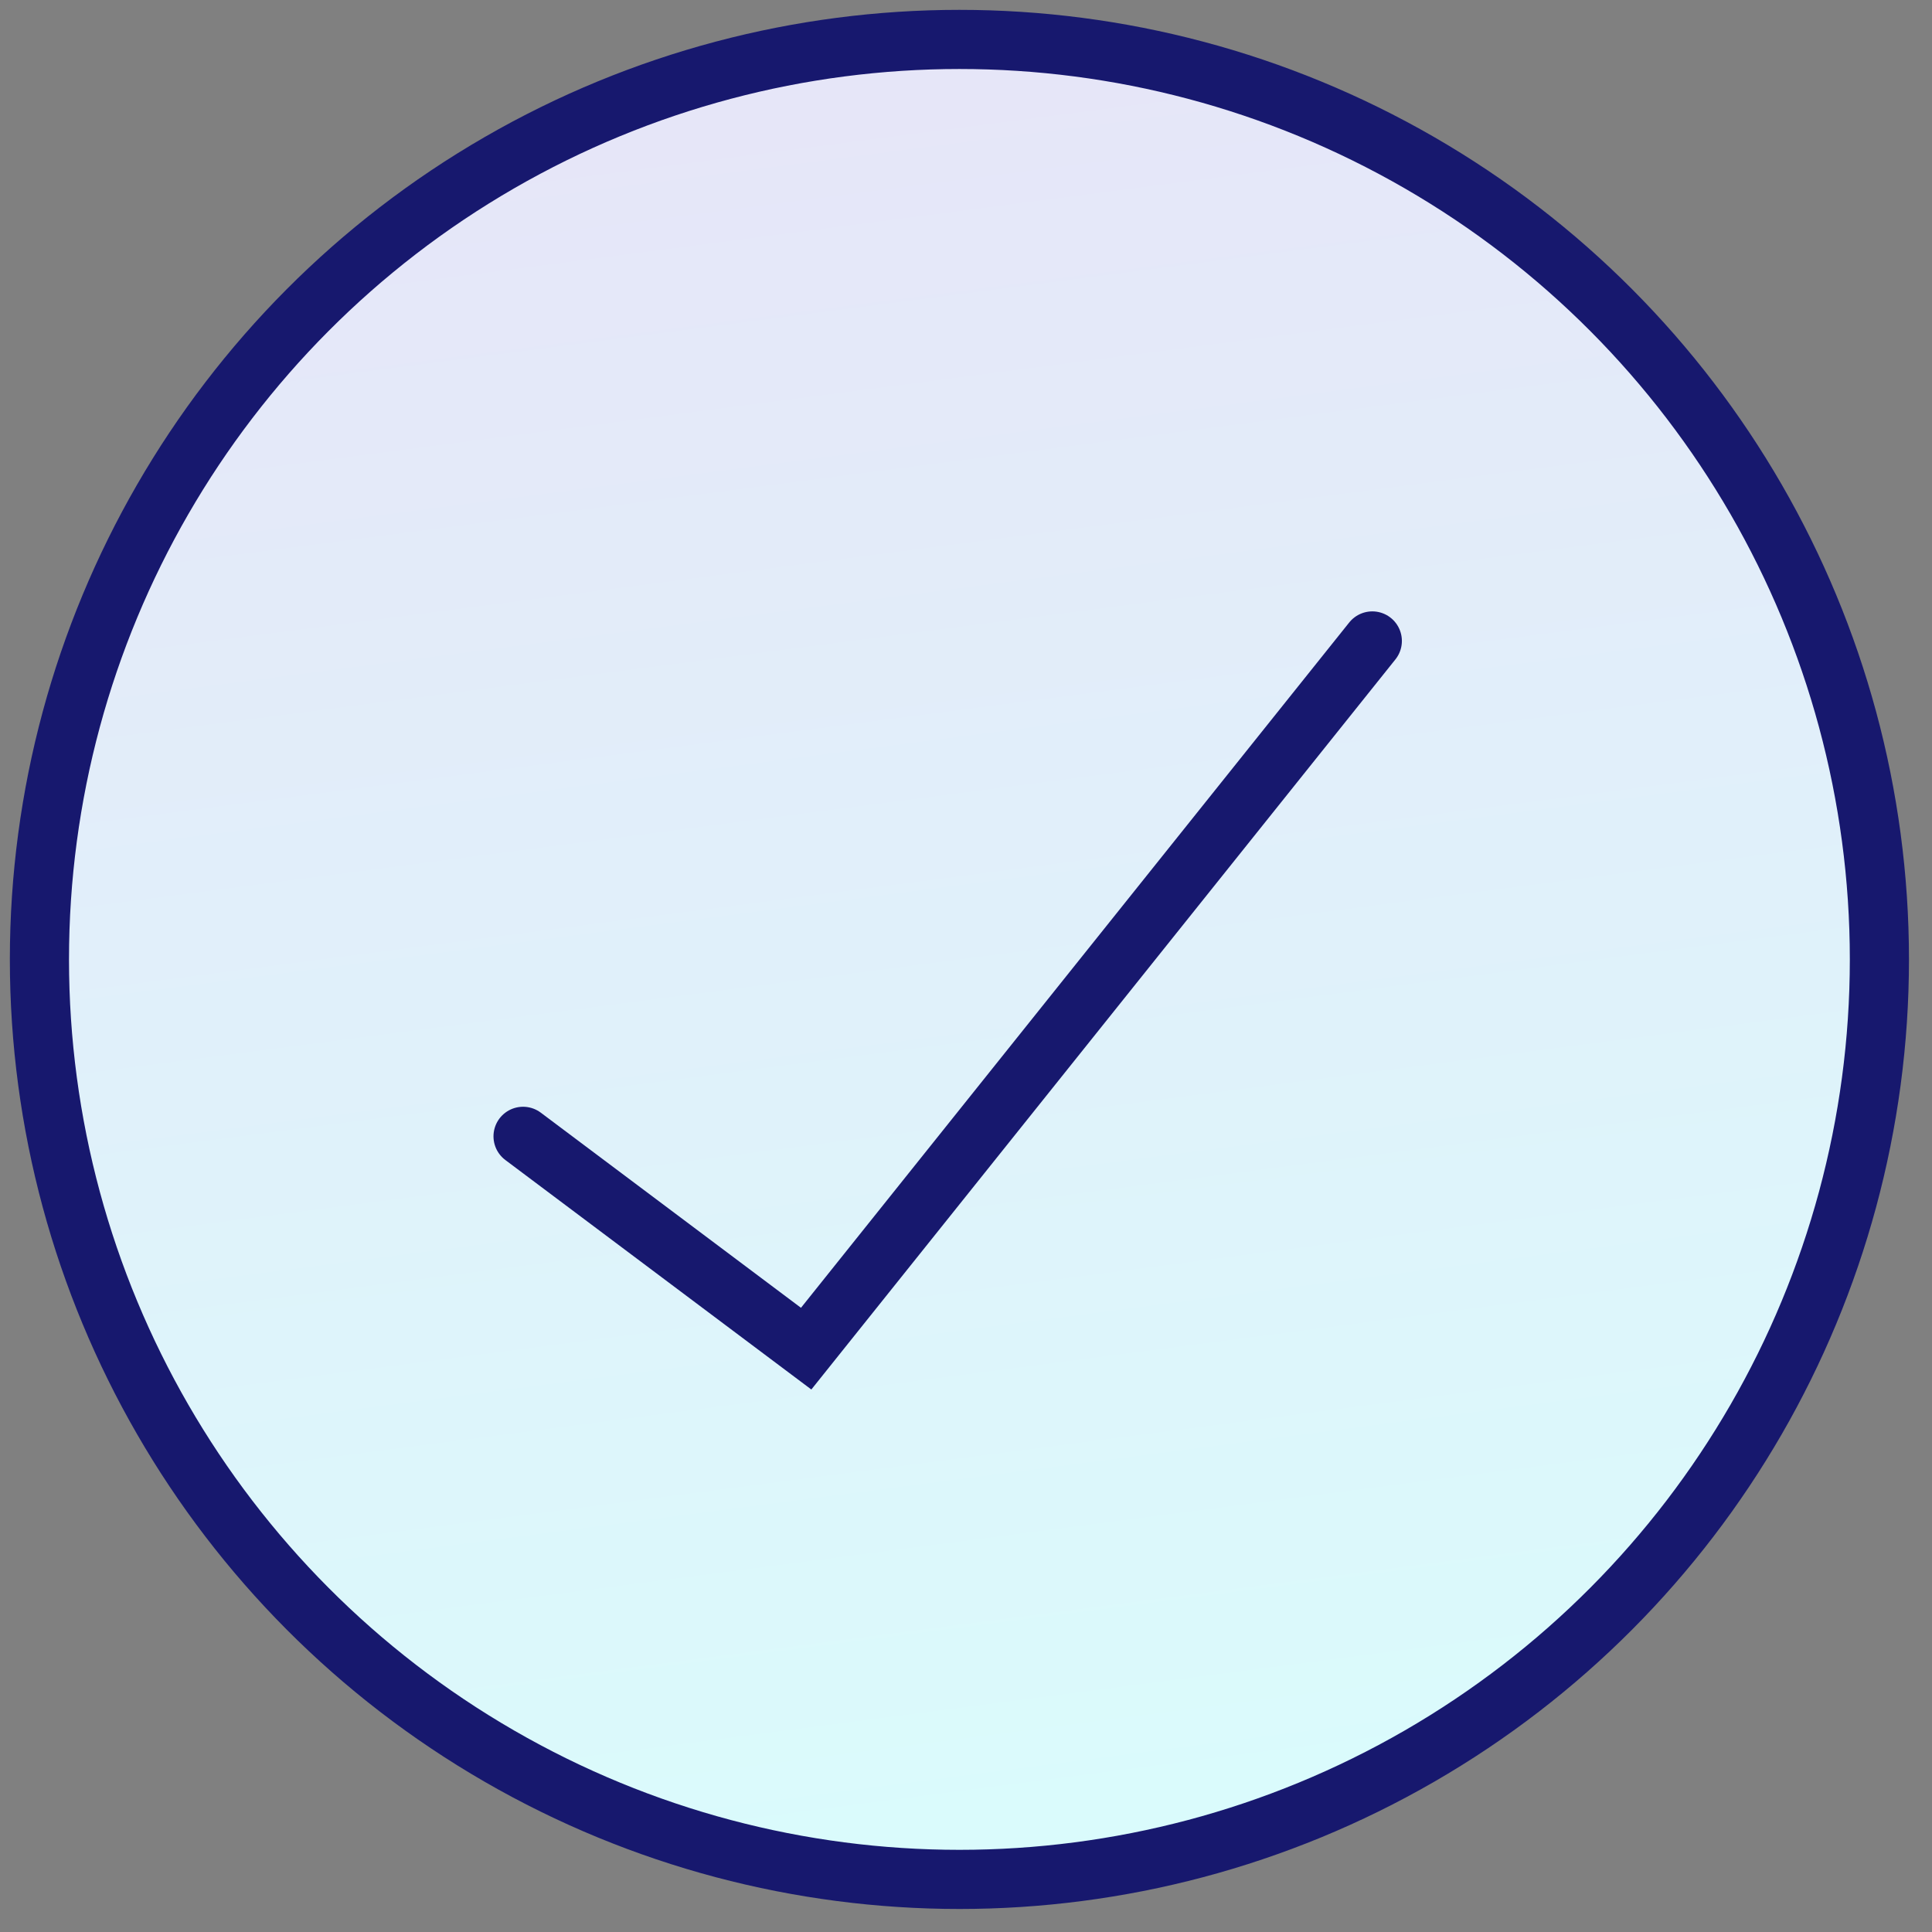
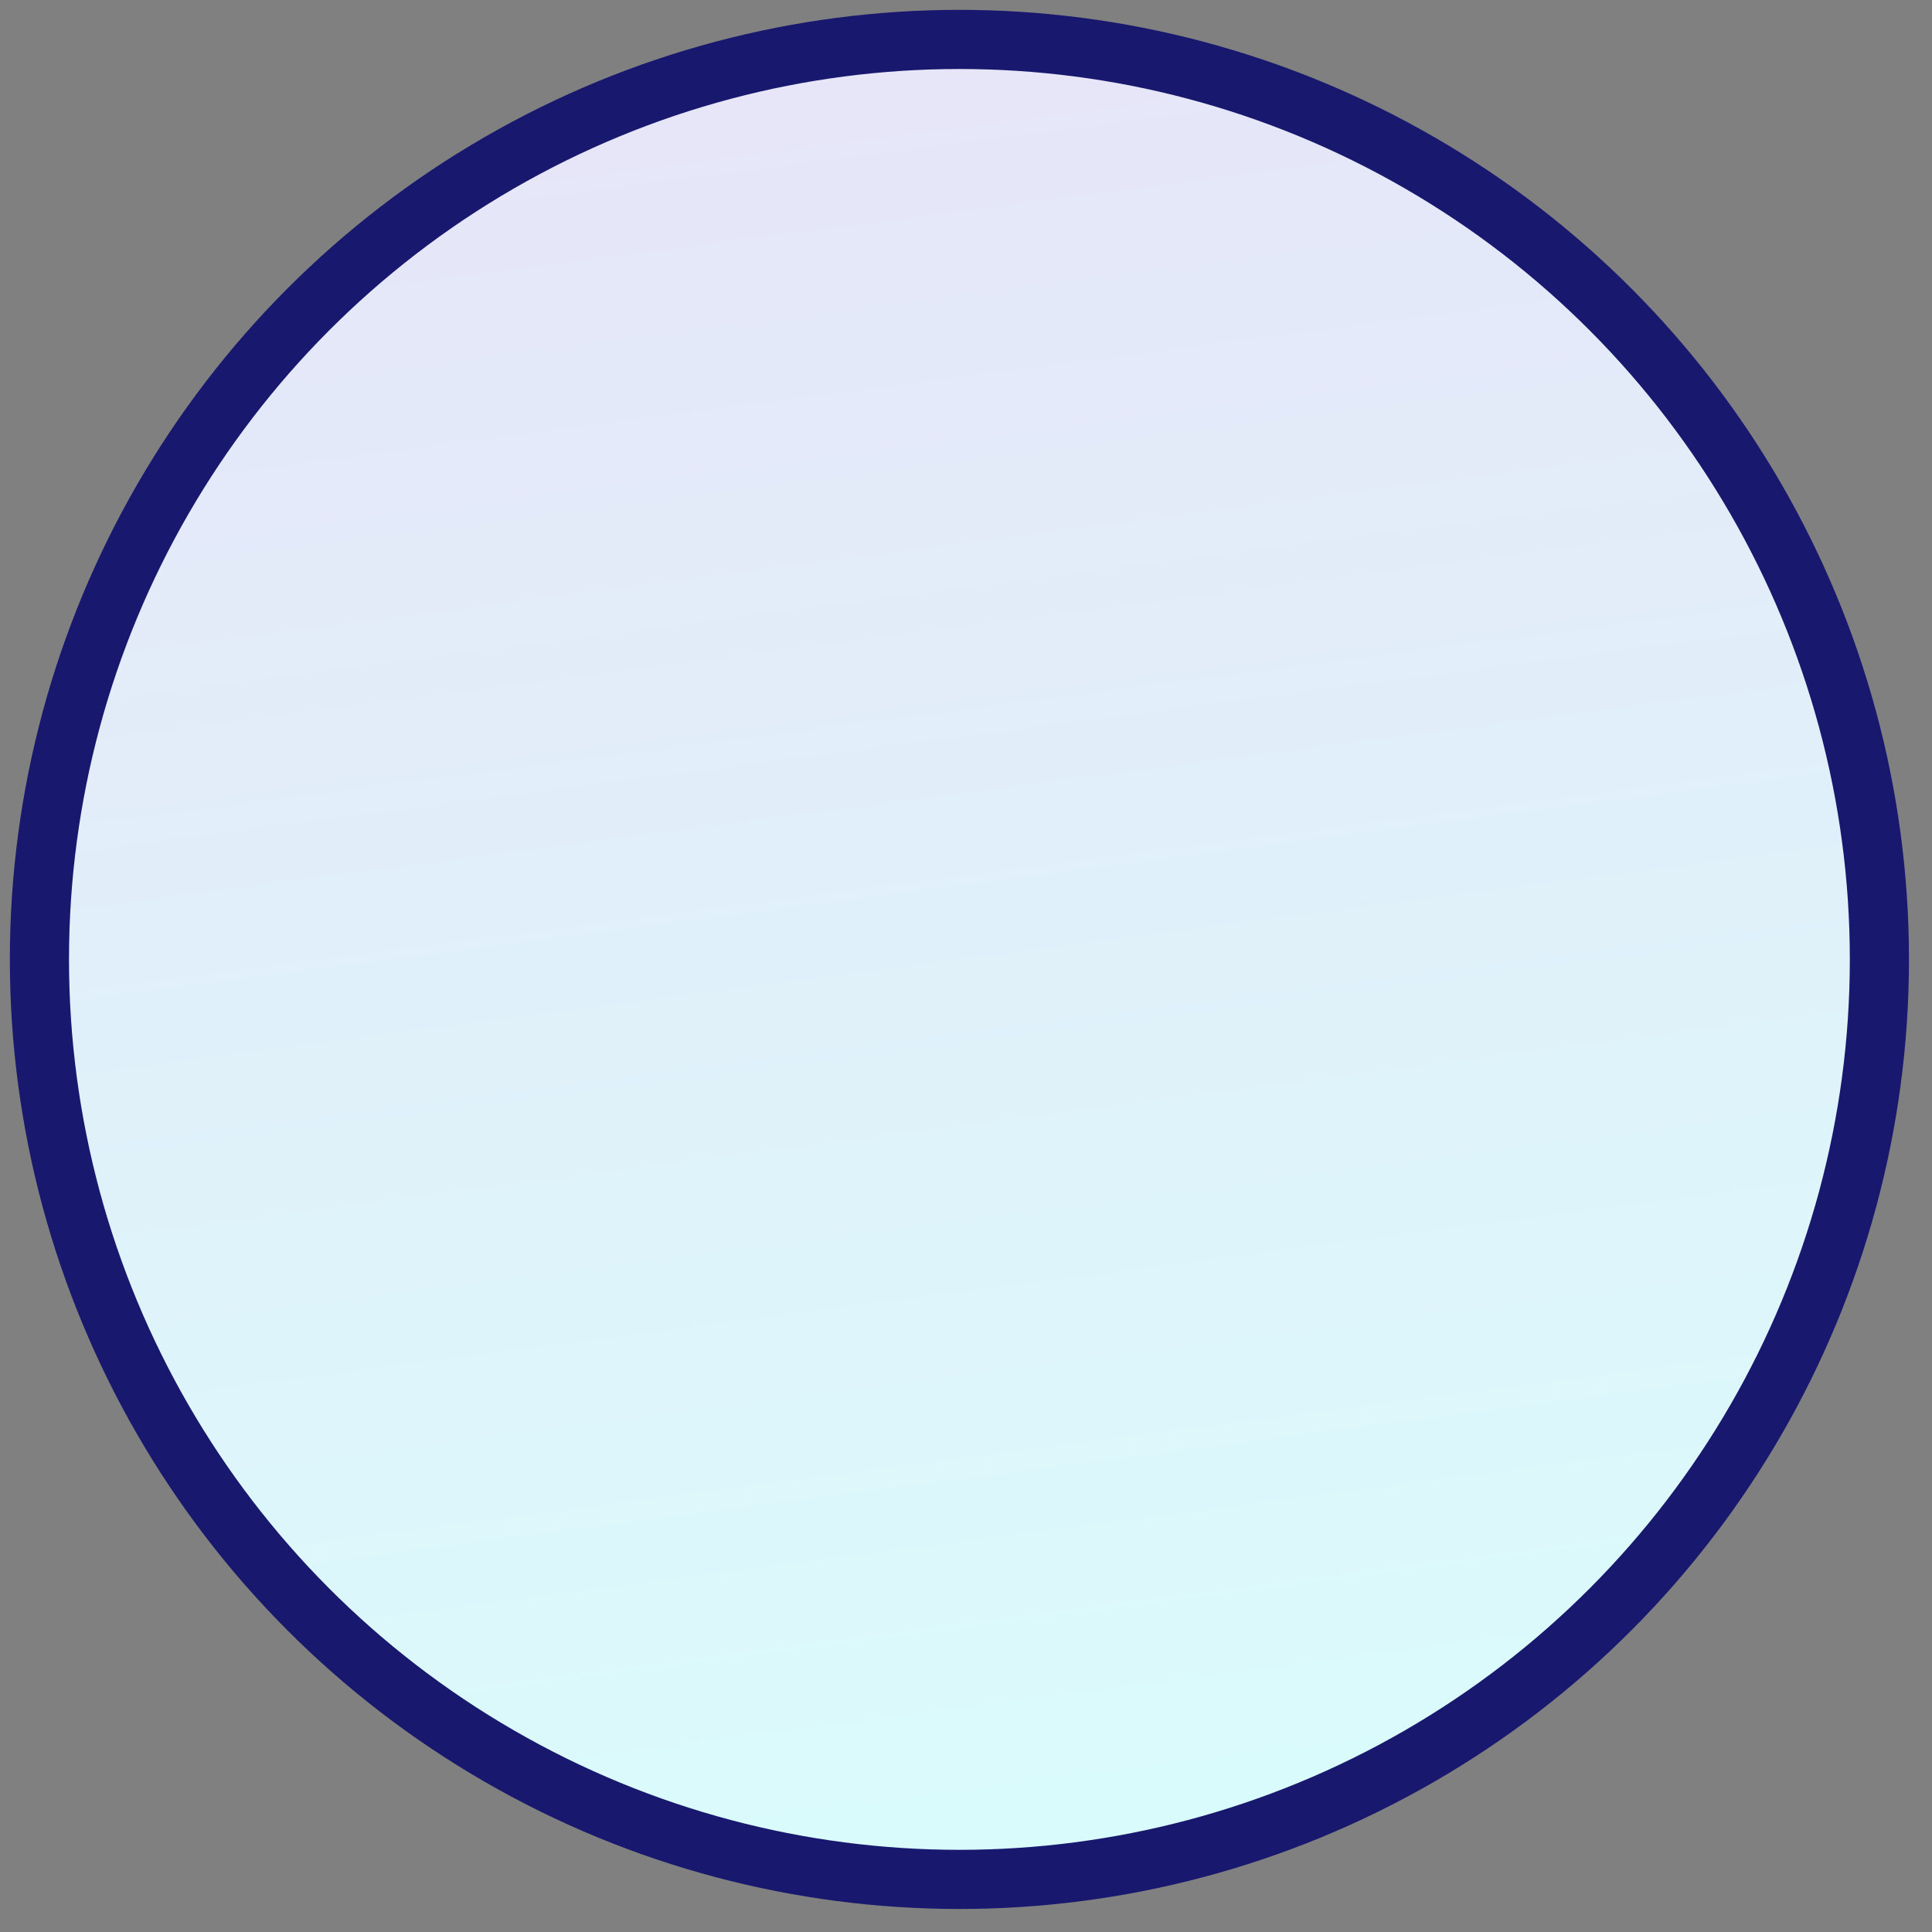
<svg xmlns="http://www.w3.org/2000/svg" fill="none" height="100%" overflow="visible" preserveAspectRatio="none" style="display: block;" viewBox="0 0 49 49" width="100%">
  <rect x="0" y="0" width="49" height="49" fill="#808080" stroke="none" />
  <g id="check-square--check-form-validation-checkmark-success-add-addition-box-square-tick">
    <circle cx="24.333" cy="24.333" fill="url(#paint0_linear_0_4783)" id="Ellipse 1420" r="23.333" stroke="#17186E" stroke-width="1.5" />
-     <path d="M34.805 16.256L20.446 34.205L13.266 28.82" id="Vector_3" stroke="#17186E" stroke-linecap="round" stroke-width="1.5" />
  </g>
  <defs>
    <linearGradient gradientUnits="userSpaceOnUse" id="paint0_linear_0_4783" x1="1" x2="7.756" y1="1" y2="52.866">
      <stop stop-color="#E7E4F8" />
      <stop offset="1" stop-color="#D9FDFC" />
    </linearGradient>
  </defs>
</svg>